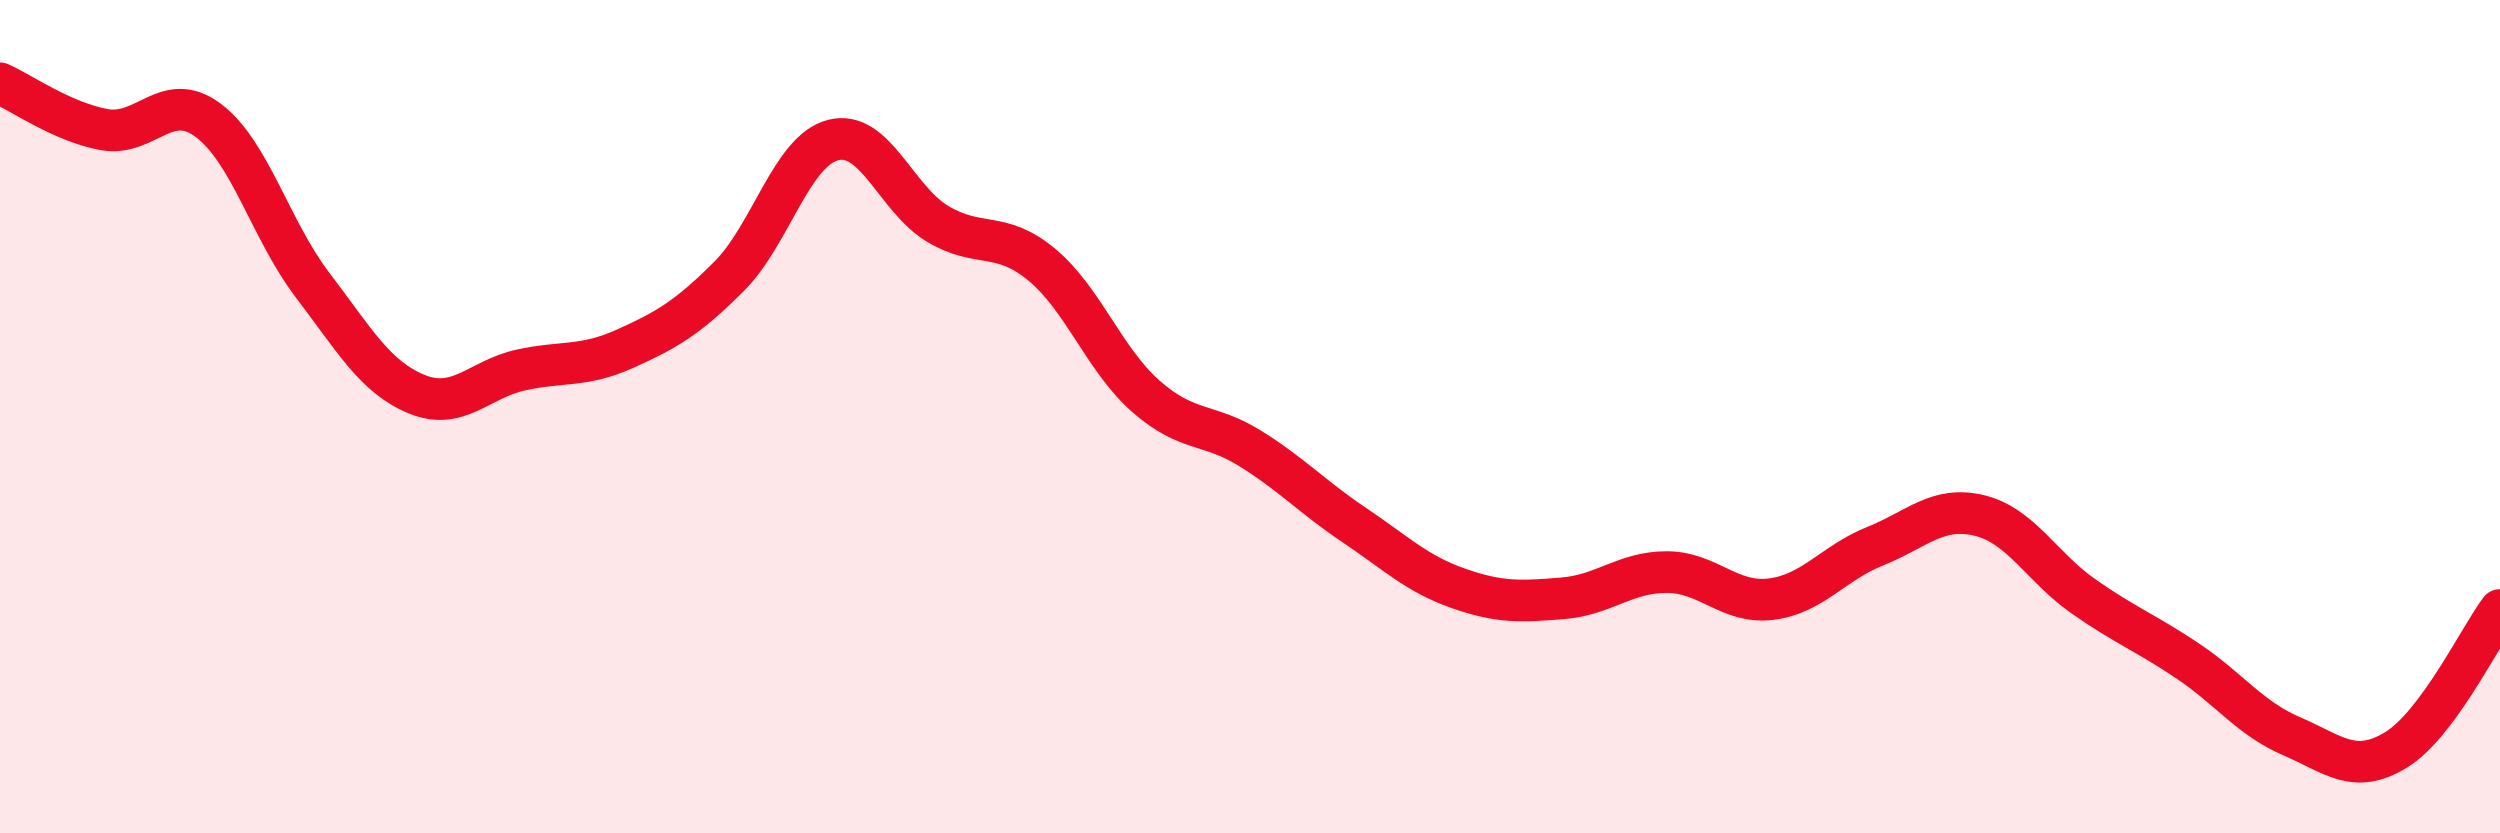
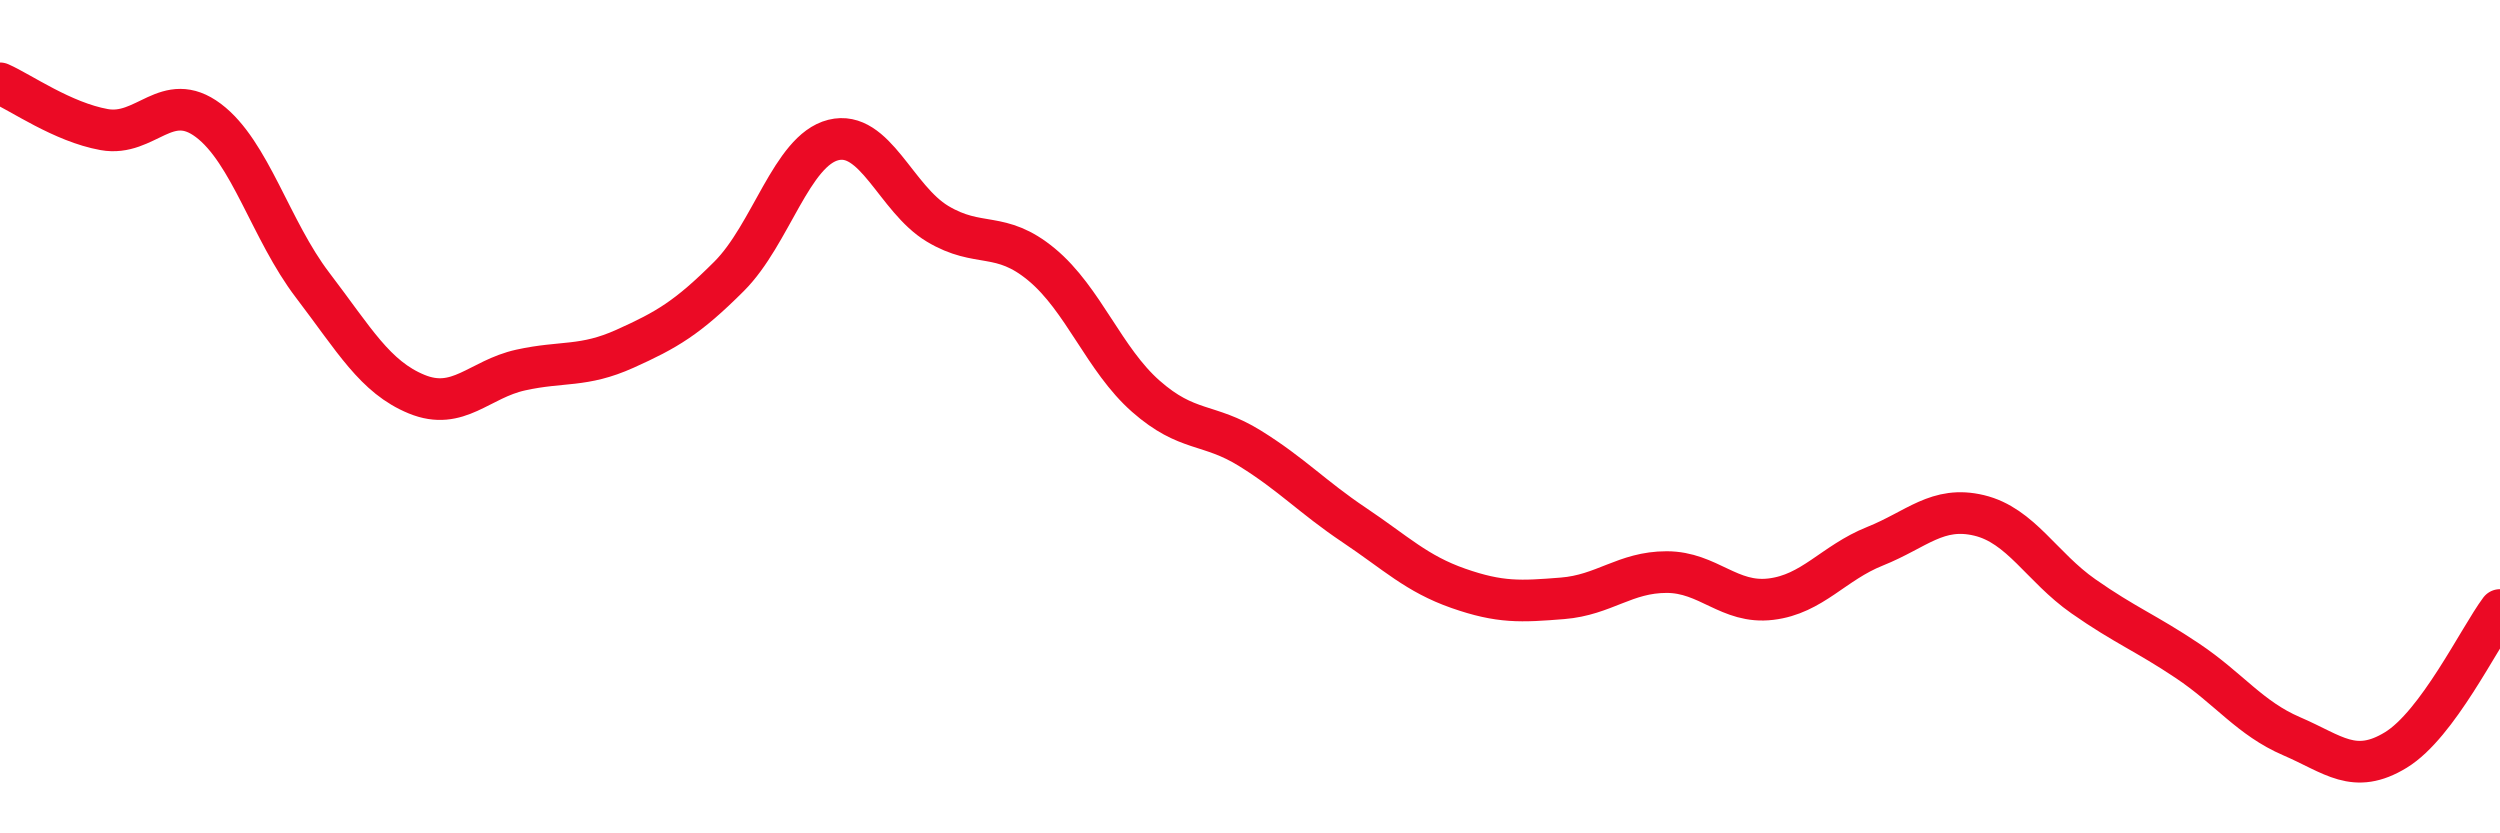
<svg xmlns="http://www.w3.org/2000/svg" width="60" height="20" viewBox="0 0 60 20">
-   <path d="M 0,2 C 0.5,2.22 1.5,2.93 2.5,3.11 C 3.5,3.29 4,2.14 5,2.89 C 6,3.64 6.5,5.53 7.5,6.84 C 8.5,8.15 9,9.05 10,9.46 C 11,9.87 11.5,9.1 12.5,8.88 C 13.5,8.66 14,8.82 15,8.37 C 16,7.92 16.5,7.63 17.5,6.63 C 18.5,5.63 19,3.61 20,3.36 C 21,3.11 21.5,4.77 22.5,5.37 C 23.5,5.97 24,5.52 25,6.35 C 26,7.18 26.5,8.63 27.5,9.51 C 28.5,10.39 29,10.14 30,10.76 C 31,11.38 31.5,11.93 32.5,12.6 C 33.5,13.27 34,13.77 35,14.12 C 36,14.47 36.5,14.44 37.5,14.36 C 38.5,14.28 39,13.73 40,13.73 C 41,13.73 41.5,14.5 42.5,14.38 C 43.5,14.26 44,13.51 45,13.11 C 46,12.71 46.5,12.13 47.5,12.37 C 48.5,12.61 49,13.61 50,14.31 C 51,15.01 51.5,15.19 52.5,15.86 C 53.5,16.53 54,17.24 55,17.67 C 56,18.1 56.5,18.61 57.5,18 C 58.5,17.39 59.5,15.31 60,14.64L60 20L0 20Z" fill="#EB0A25" opacity="0.1" stroke-linecap="round" stroke-linejoin="round" />
  <path d="M 0,2 C 0.5,2.22 1.5,2.93 2.5,3.11 C 3.5,3.29 4,2.14 5,2.89 C 6,3.64 6.5,5.53 7.5,6.84 C 8.5,8.15 9,9.05 10,9.46 C 11,9.87 11.5,9.1 12.5,8.88 C 13.5,8.66 14,8.82 15,8.37 C 16,7.92 16.5,7.63 17.5,6.63 C 18.5,5.63 19,3.61 20,3.36 C 21,3.11 21.5,4.77 22.5,5.37 C 23.5,5.97 24,5.52 25,6.35 C 26,7.18 26.5,8.63 27.5,9.51 C 28.5,10.39 29,10.14 30,10.76 C 31,11.38 31.5,11.93 32.5,12.6 C 33.5,13.27 34,13.77 35,14.12 C 36,14.47 36.5,14.44 37.5,14.36 C 38.5,14.28 39,13.73 40,13.73 C 41,13.73 41.5,14.5 42.5,14.38 C 43.5,14.26 44,13.51 45,13.11 C 46,12.71 46.5,12.13 47.5,12.37 C 48.5,12.61 49,13.61 50,14.31 C 51,15.01 51.5,15.19 52.5,15.86 C 53.5,16.53 54,17.24 55,17.67 C 56,18.1 56.5,18.61 57.5,18 C 58.5,17.39 59.5,15.31 60,14.64" stroke="#EB0A25" stroke-width="1" fill="none" stroke-linecap="round" stroke-linejoin="round" />
</svg>